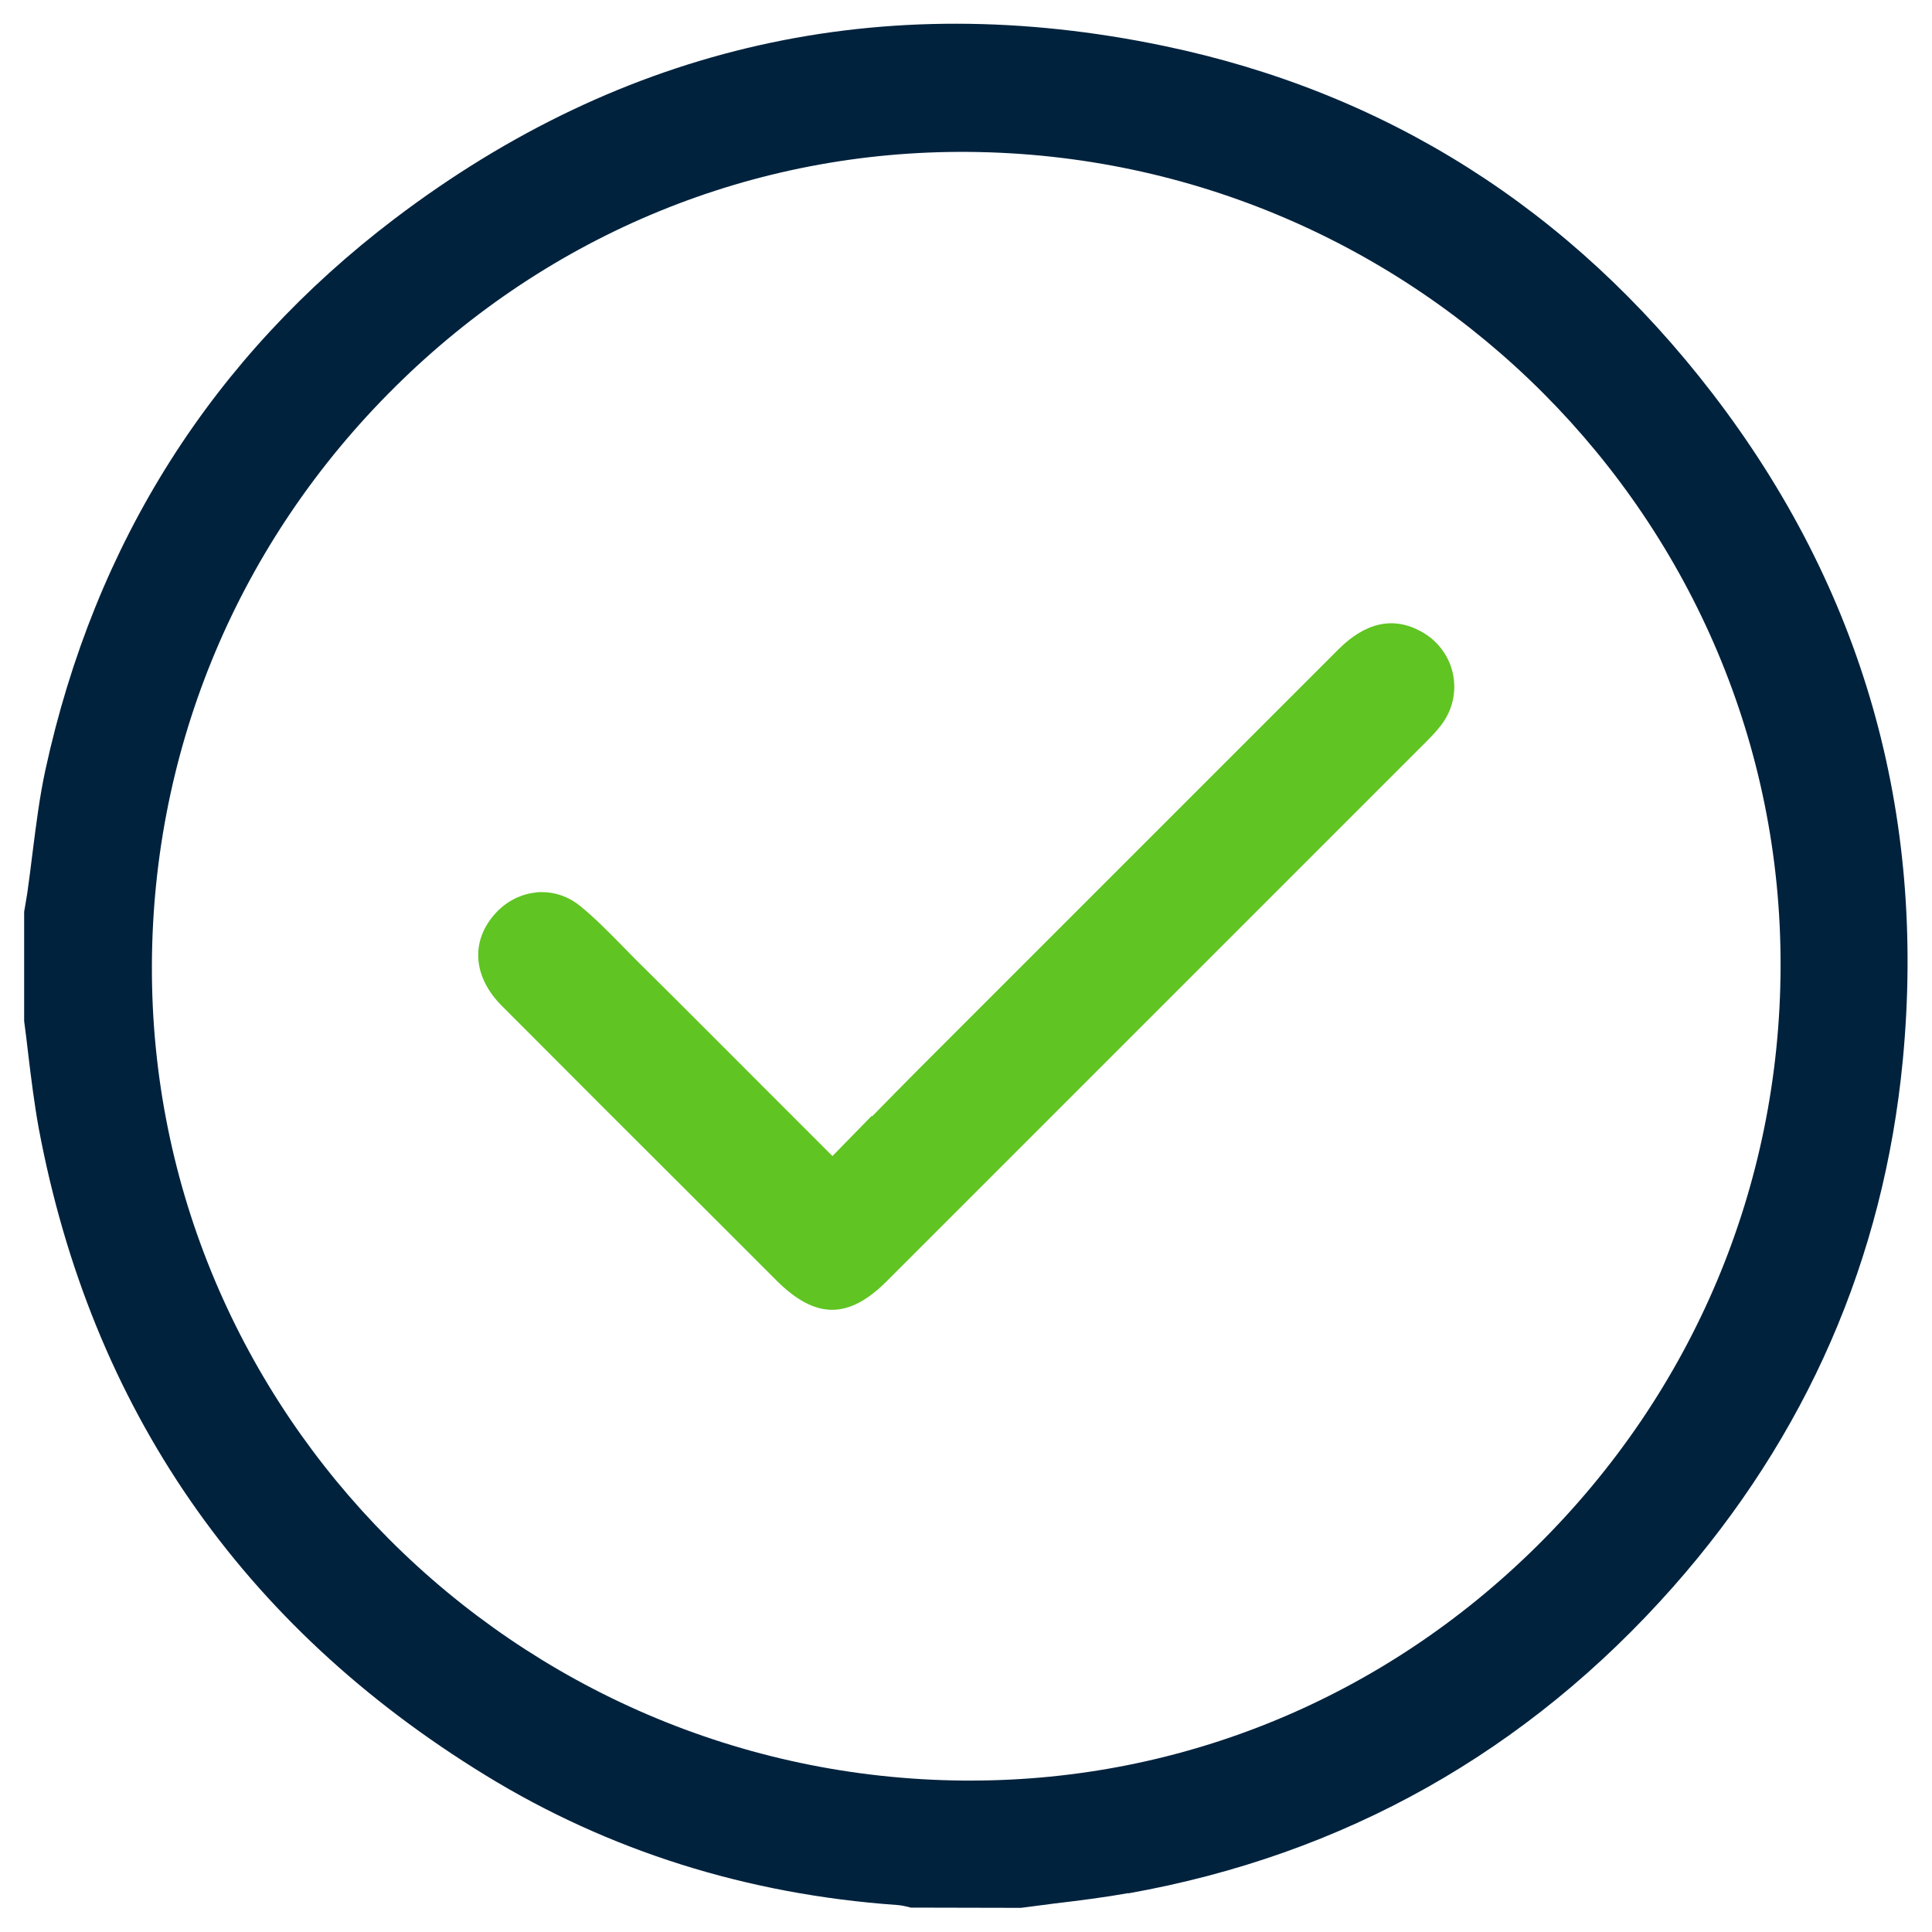
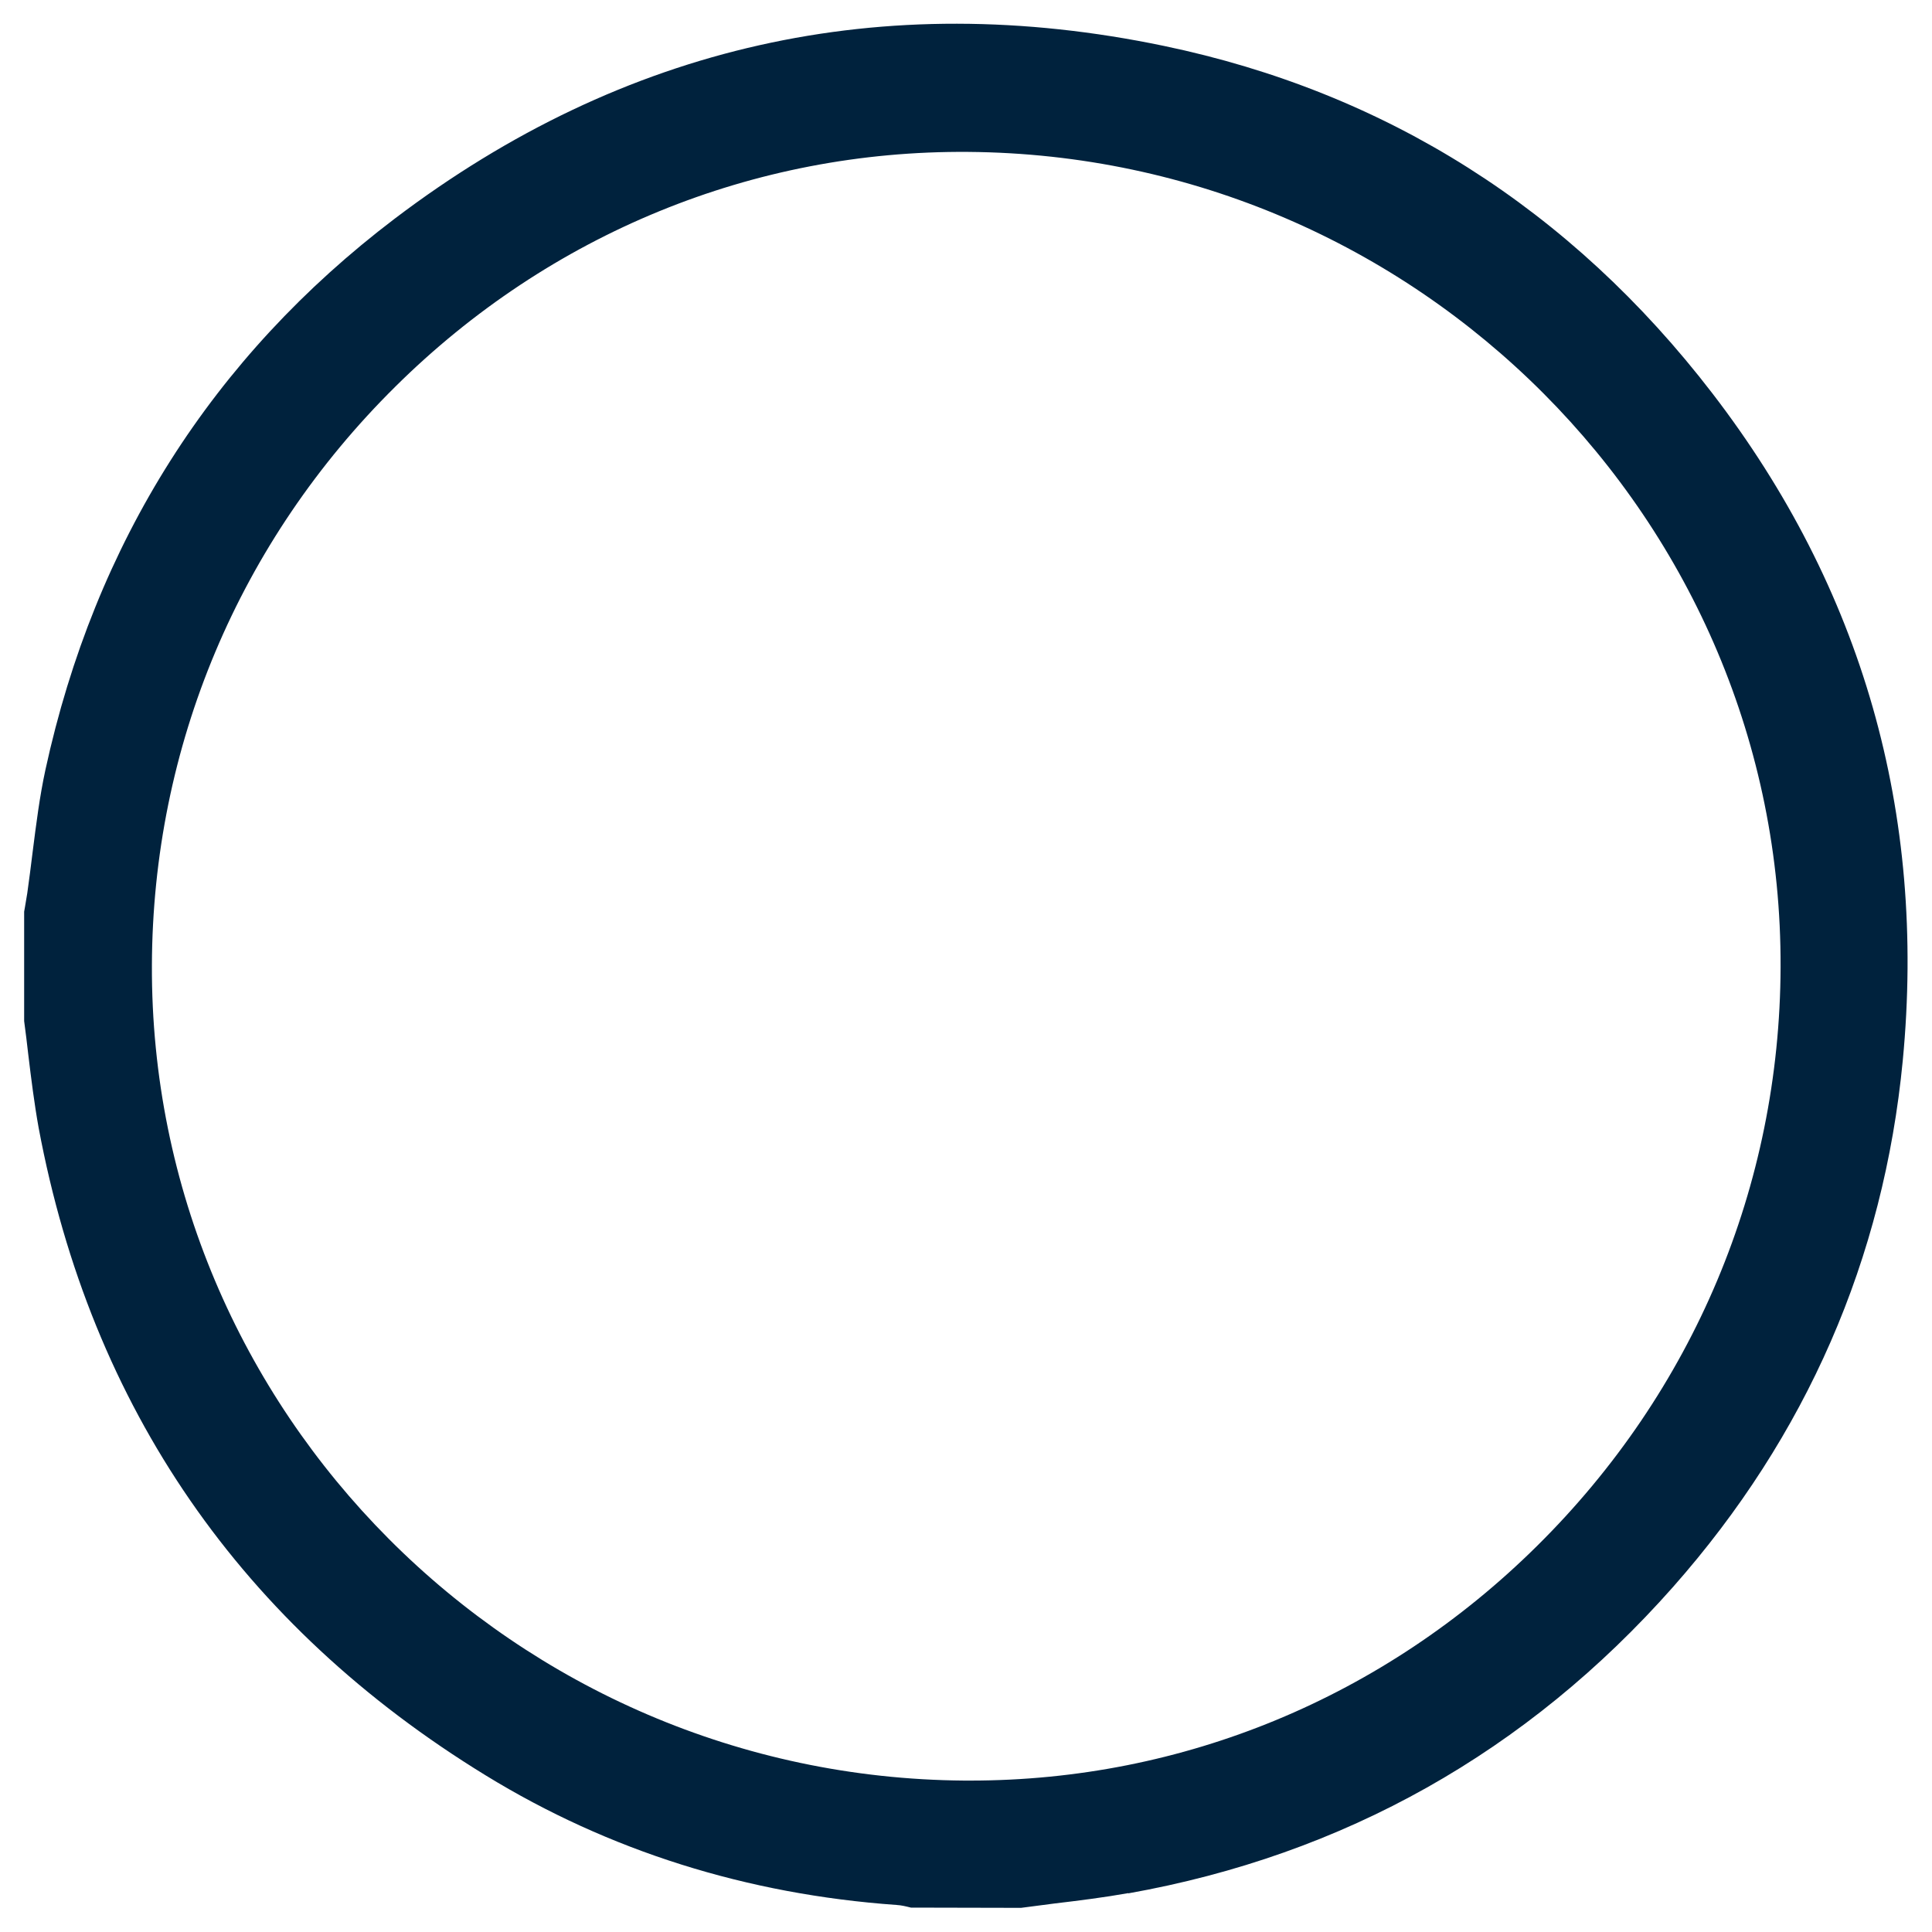
<svg xmlns="http://www.w3.org/2000/svg" id="Imágenes" viewBox="0 0 80 80">
  <defs>
    <style> .cls-1 { fill: #00223d; } .cls-2 { fill: #60c422; } </style>
  </defs>
-   <path class="cls-2" d="M36.1,46.2l-1.63,1.67-2.86-2.86c-1.78-1.78-3.53-3.54-5.29-5.28l-.55-.56c-.58-.59-1.14-1.16-1.74-1.65-.46-.38-1.02-.58-1.59-.58-.09,0-.18,0-.27.02-.67.07-1.3.42-1.75.97-.94,1.13-.8,2.56.36,3.72,2.85,2.86,5.71,5.72,8.57,8.57l2.81,2.81c1.61,1.6,2.97,1.61,4.56.02,7.44-7.44,14.88-14.88,22.32-22.32.22-.22.45-.46.64-.71.47-.62.64-1.38.48-2.13-.16-.74-.64-1.38-1.33-1.75-1.14-.62-2.29-.37-3.41.75-5.8,5.8-11.6,11.6-17.4,17.4-.64.64-1.26,1.28-1.91,1.94Z" />
  <path class="cls-1" d="M46.72,78.4c8.93-1.59,16.52-5.86,22.56-12.69,5.52-6.25,8.72-13.58,9.51-21.8.98-10.25-1.67-19.54-7.89-27.63-5.86-7.62-13.5-12.46-22.71-14.38-11.66-2.43-22.37-.03-31.84,7.15C8.8,14.78,3.93,22.46,1.88,31.88c-.24,1.11-.38,2.23-.53,3.41-.07.56-.14,1.13-.22,1.69-.03.2-.07.4-.1.6l-.03.17v4.53c.06.46.12.92.17,1.38.12,1,.25,2.04.43,3.04,2.17,11.59,8.4,20.62,18.52,26.82,5.09,3.12,10.81,4.92,17,5.36.2.01.4.06.6.11h.06s4.5.01,4.5.01c.46-.06.92-.12,1.38-.18,1.01-.12,2.05-.25,3.06-.43ZM40.18,73.73c-.08,0-.17,0-.25,0-18.61-.14-33.71-15.28-33.64-33.76.03-9.05,3.61-17.56,10.08-23.96,6.4-6.34,14.84-9.79,23.72-9.72,18.61.14,33.71,15.28,33.64,33.76-.03,9.05-3.61,17.56-10.08,23.96-6.34,6.28-14.67,9.72-23.47,9.72Z" />
</svg>